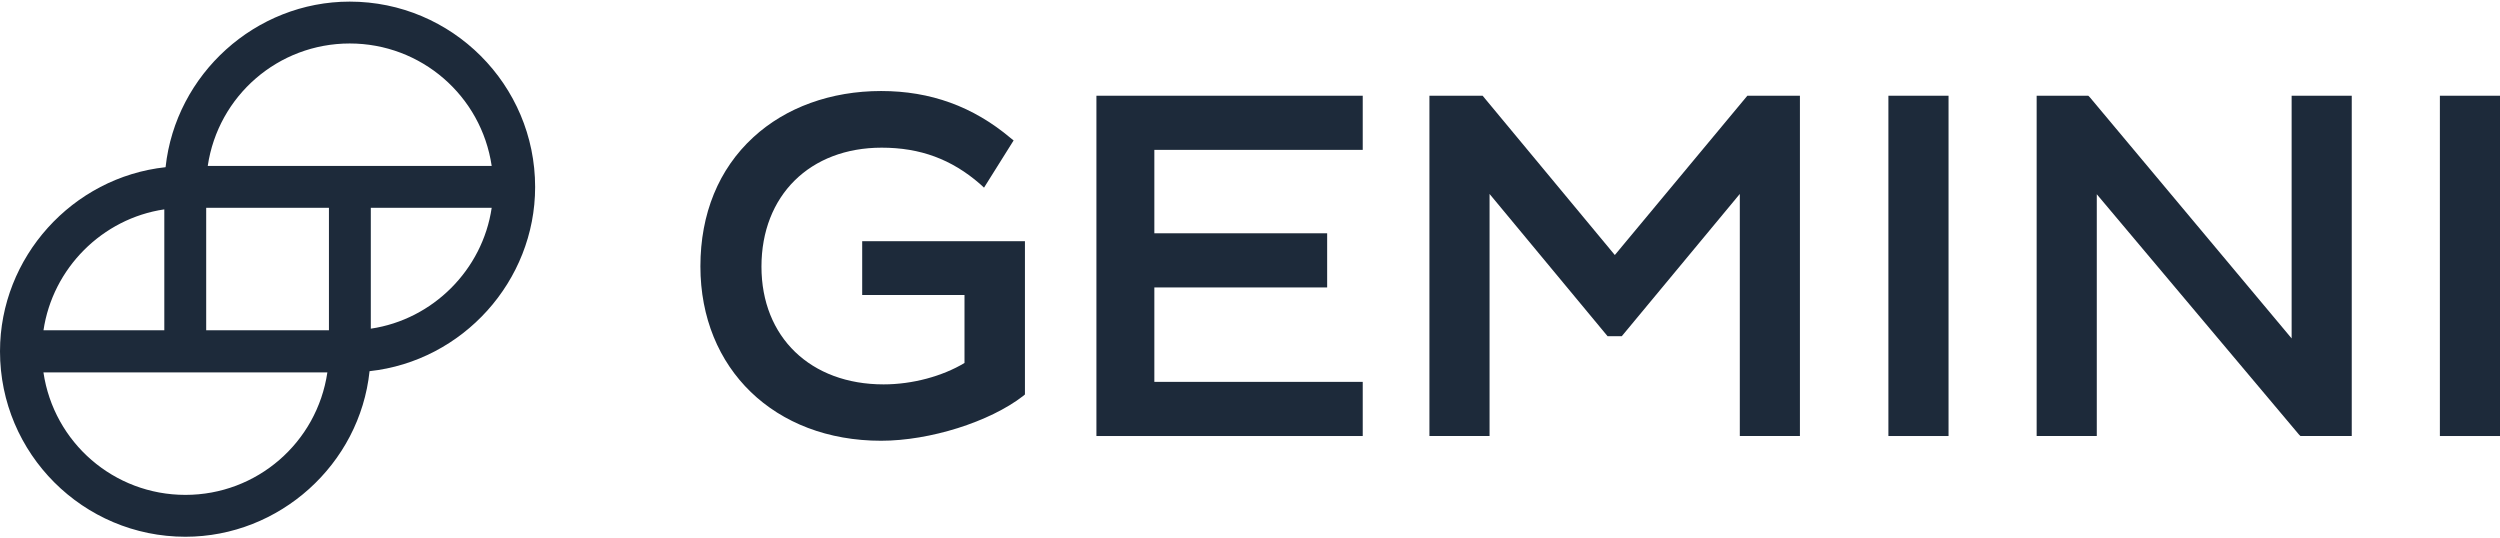
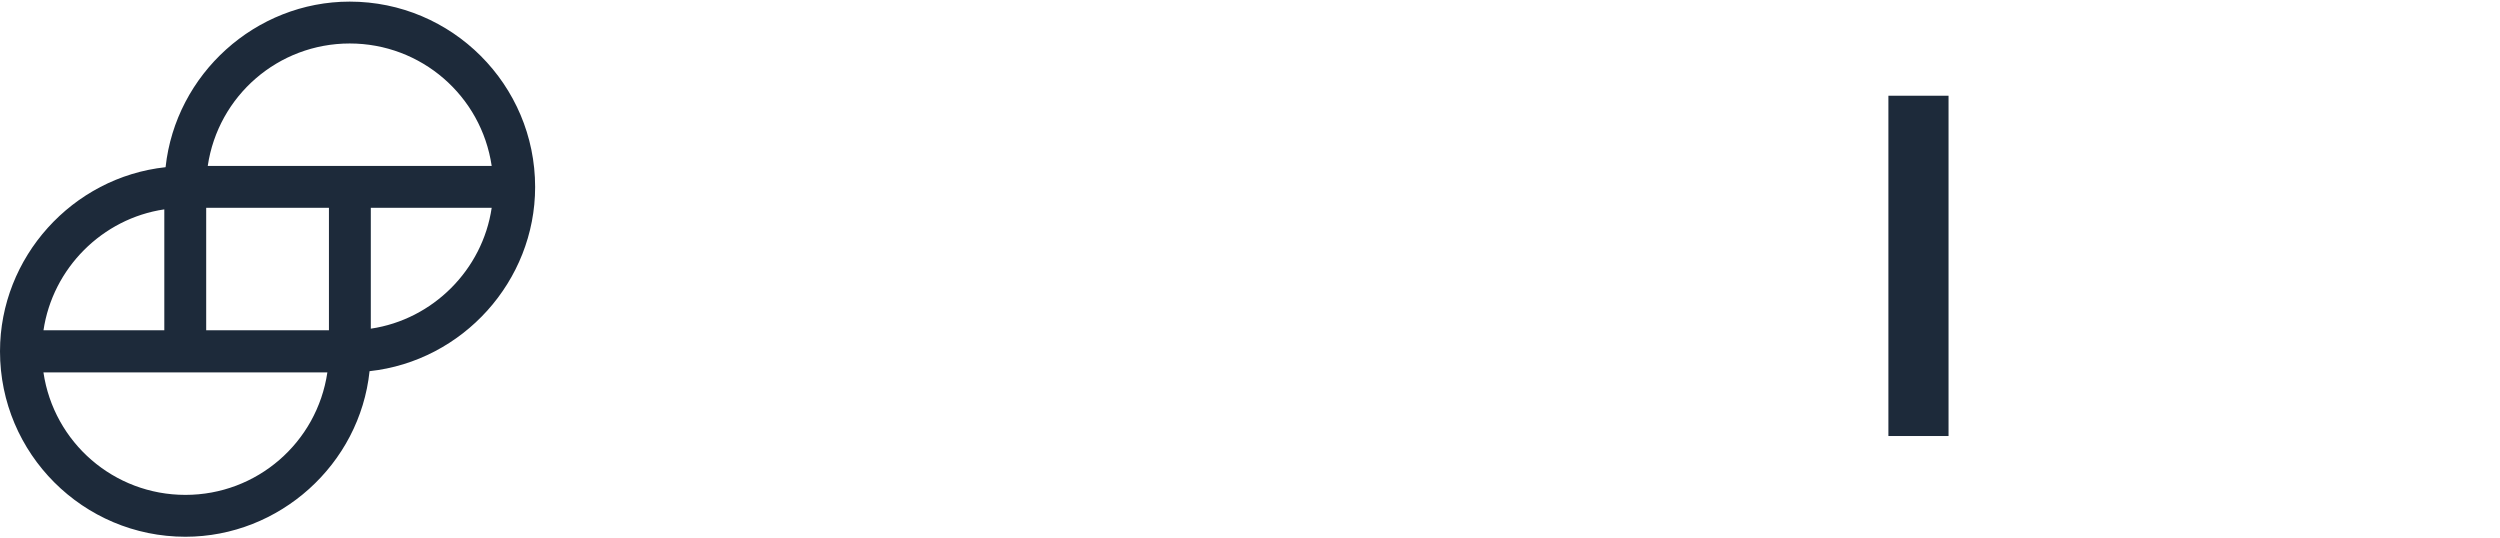
<svg xmlns="http://www.w3.org/2000/svg" width="130" height="28" viewBox="0 0 130 28" fill="none">
-   <path d="M44.818 15.34H50.154V18.875C49.008 19.563 47.453 19.988 45.947 19.988C42.15 19.988 39.596 17.533 39.596 13.867C39.596 10.167 42.117 7.679 45.849 7.679C47.863 7.679 49.483 8.285 50.956 9.562L51.169 9.758L52.708 7.303L52.544 7.172C50.596 5.535 48.386 4.733 45.816 4.733C43.214 4.733 40.857 5.584 39.171 7.139C37.37 8.792 36.421 11.117 36.421 13.85C36.421 19.186 40.284 22.919 45.816 22.919C48.354 22.919 51.464 21.936 53.199 20.594L53.297 20.512V12.541H44.834V15.34H44.818Z" fill="#1D2A3A" />
-   <path d="M70.862 22.673V19.857H60.026V14.947H69.012V12.131H60.026V7.793H70.862V4.978H57.014V22.673H70.862Z" fill="#1D2A3A" />
-   <path d="M90.862 4.978L83.971 13.261L77.096 4.978H74.33V22.673H77.457V10.085L83.595 17.484H84.331L90.47 10.085V22.673H93.596V4.978H90.862Z" fill="#1D2A3A" />
  <path d="M101.324 4.978H98.197V22.673H101.324V4.978Z" fill="#1D2A3A" />
-   <path d="M108.673 5.06L108.591 4.978H105.906V22.673H109.033V10.101L119.541 22.591L119.623 22.673H122.291V4.978H119.165V17.598L108.673 5.06Z" fill="#1D2A3A" />
-   <path d="M130 4.978H126.874V22.673H130V4.978Z" fill="#1D2A3A" />
  <path d="M18.186 0.084C13.291 0.084 9.134 3.849 8.61 8.694C3.765 9.218 0 13.375 0 18.27C0 23.589 4.321 27.911 9.641 27.911C14.535 27.911 18.709 24.146 19.217 19.301C24.062 18.777 27.827 14.619 27.827 9.725C27.827 4.405 23.505 0.084 18.186 0.084ZM25.568 10.806C25.093 14.03 22.507 16.616 19.282 17.091V10.806H25.568ZM2.259 17.189C2.734 13.948 5.32 11.362 8.544 10.887V17.173H2.259V17.189ZM17.023 19.366C16.483 23.017 13.357 25.734 9.641 25.734C5.925 25.734 2.799 23.017 2.259 19.366H17.023ZM17.105 10.806V17.173H10.722V10.806H17.105ZM25.568 8.628H10.803C11.344 4.978 14.47 2.261 18.186 2.261C21.901 2.261 25.028 4.978 25.568 8.628Z" fill="#1D2A3A" />
</svg>